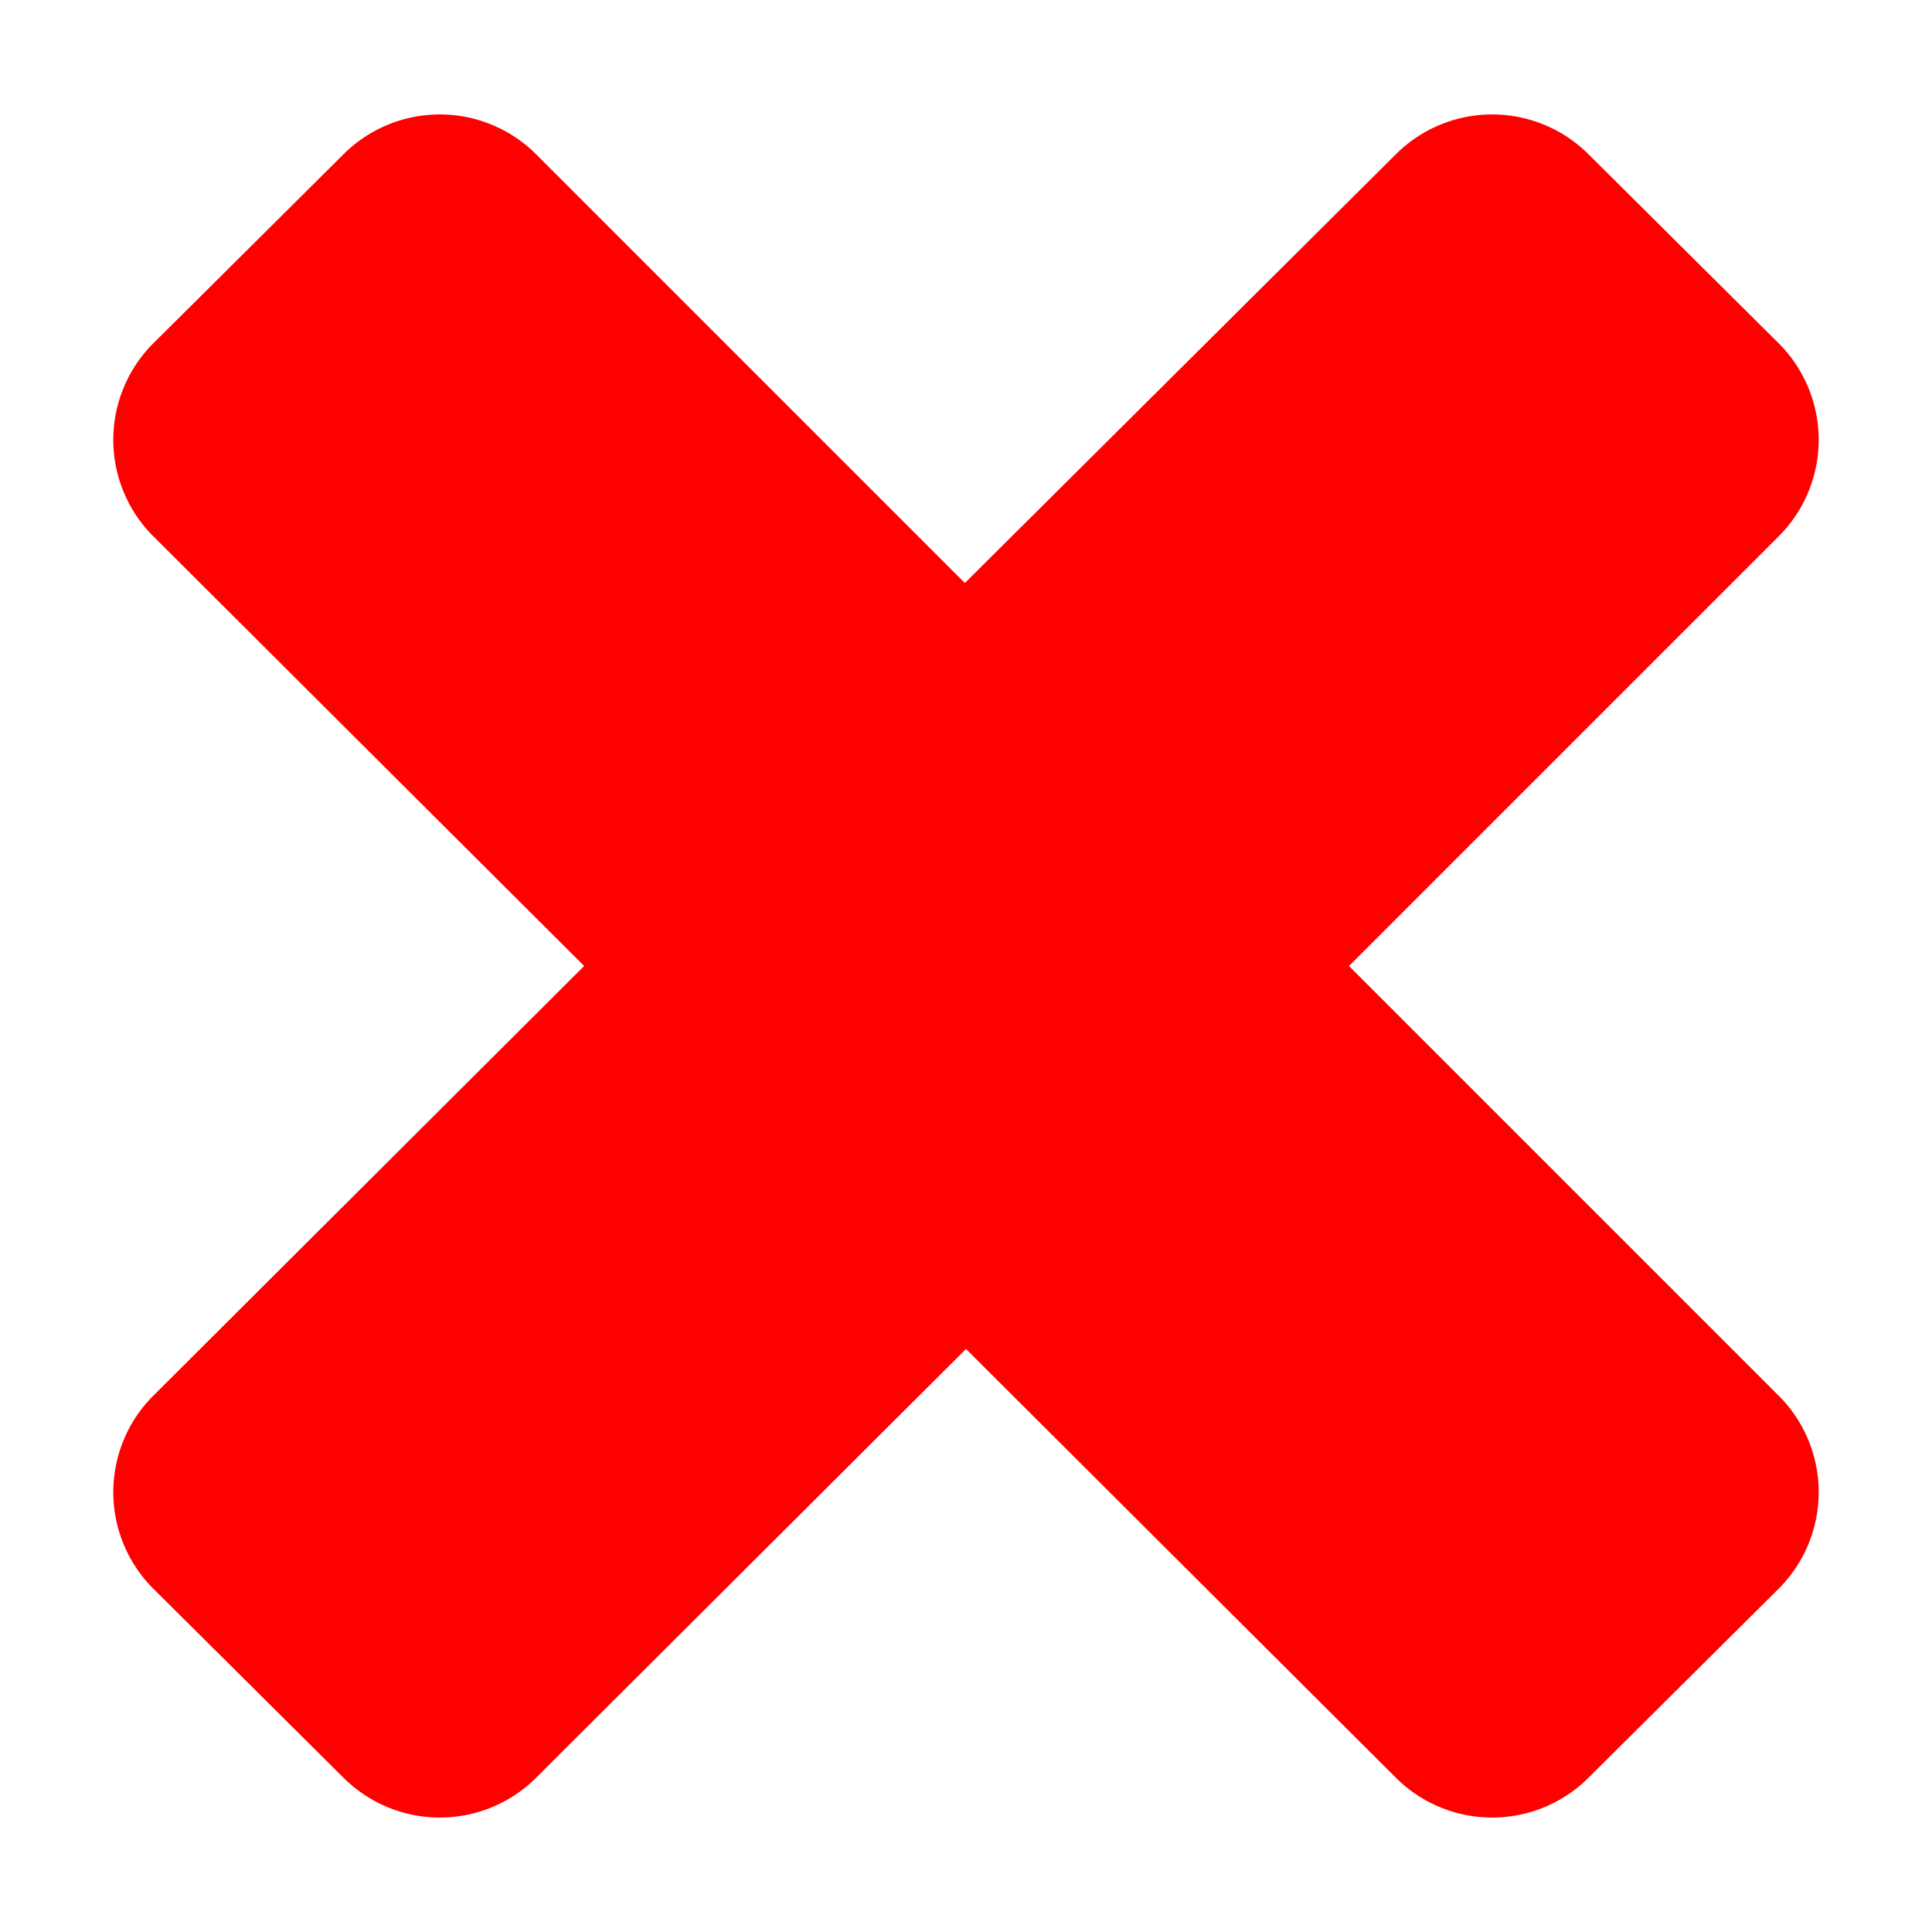
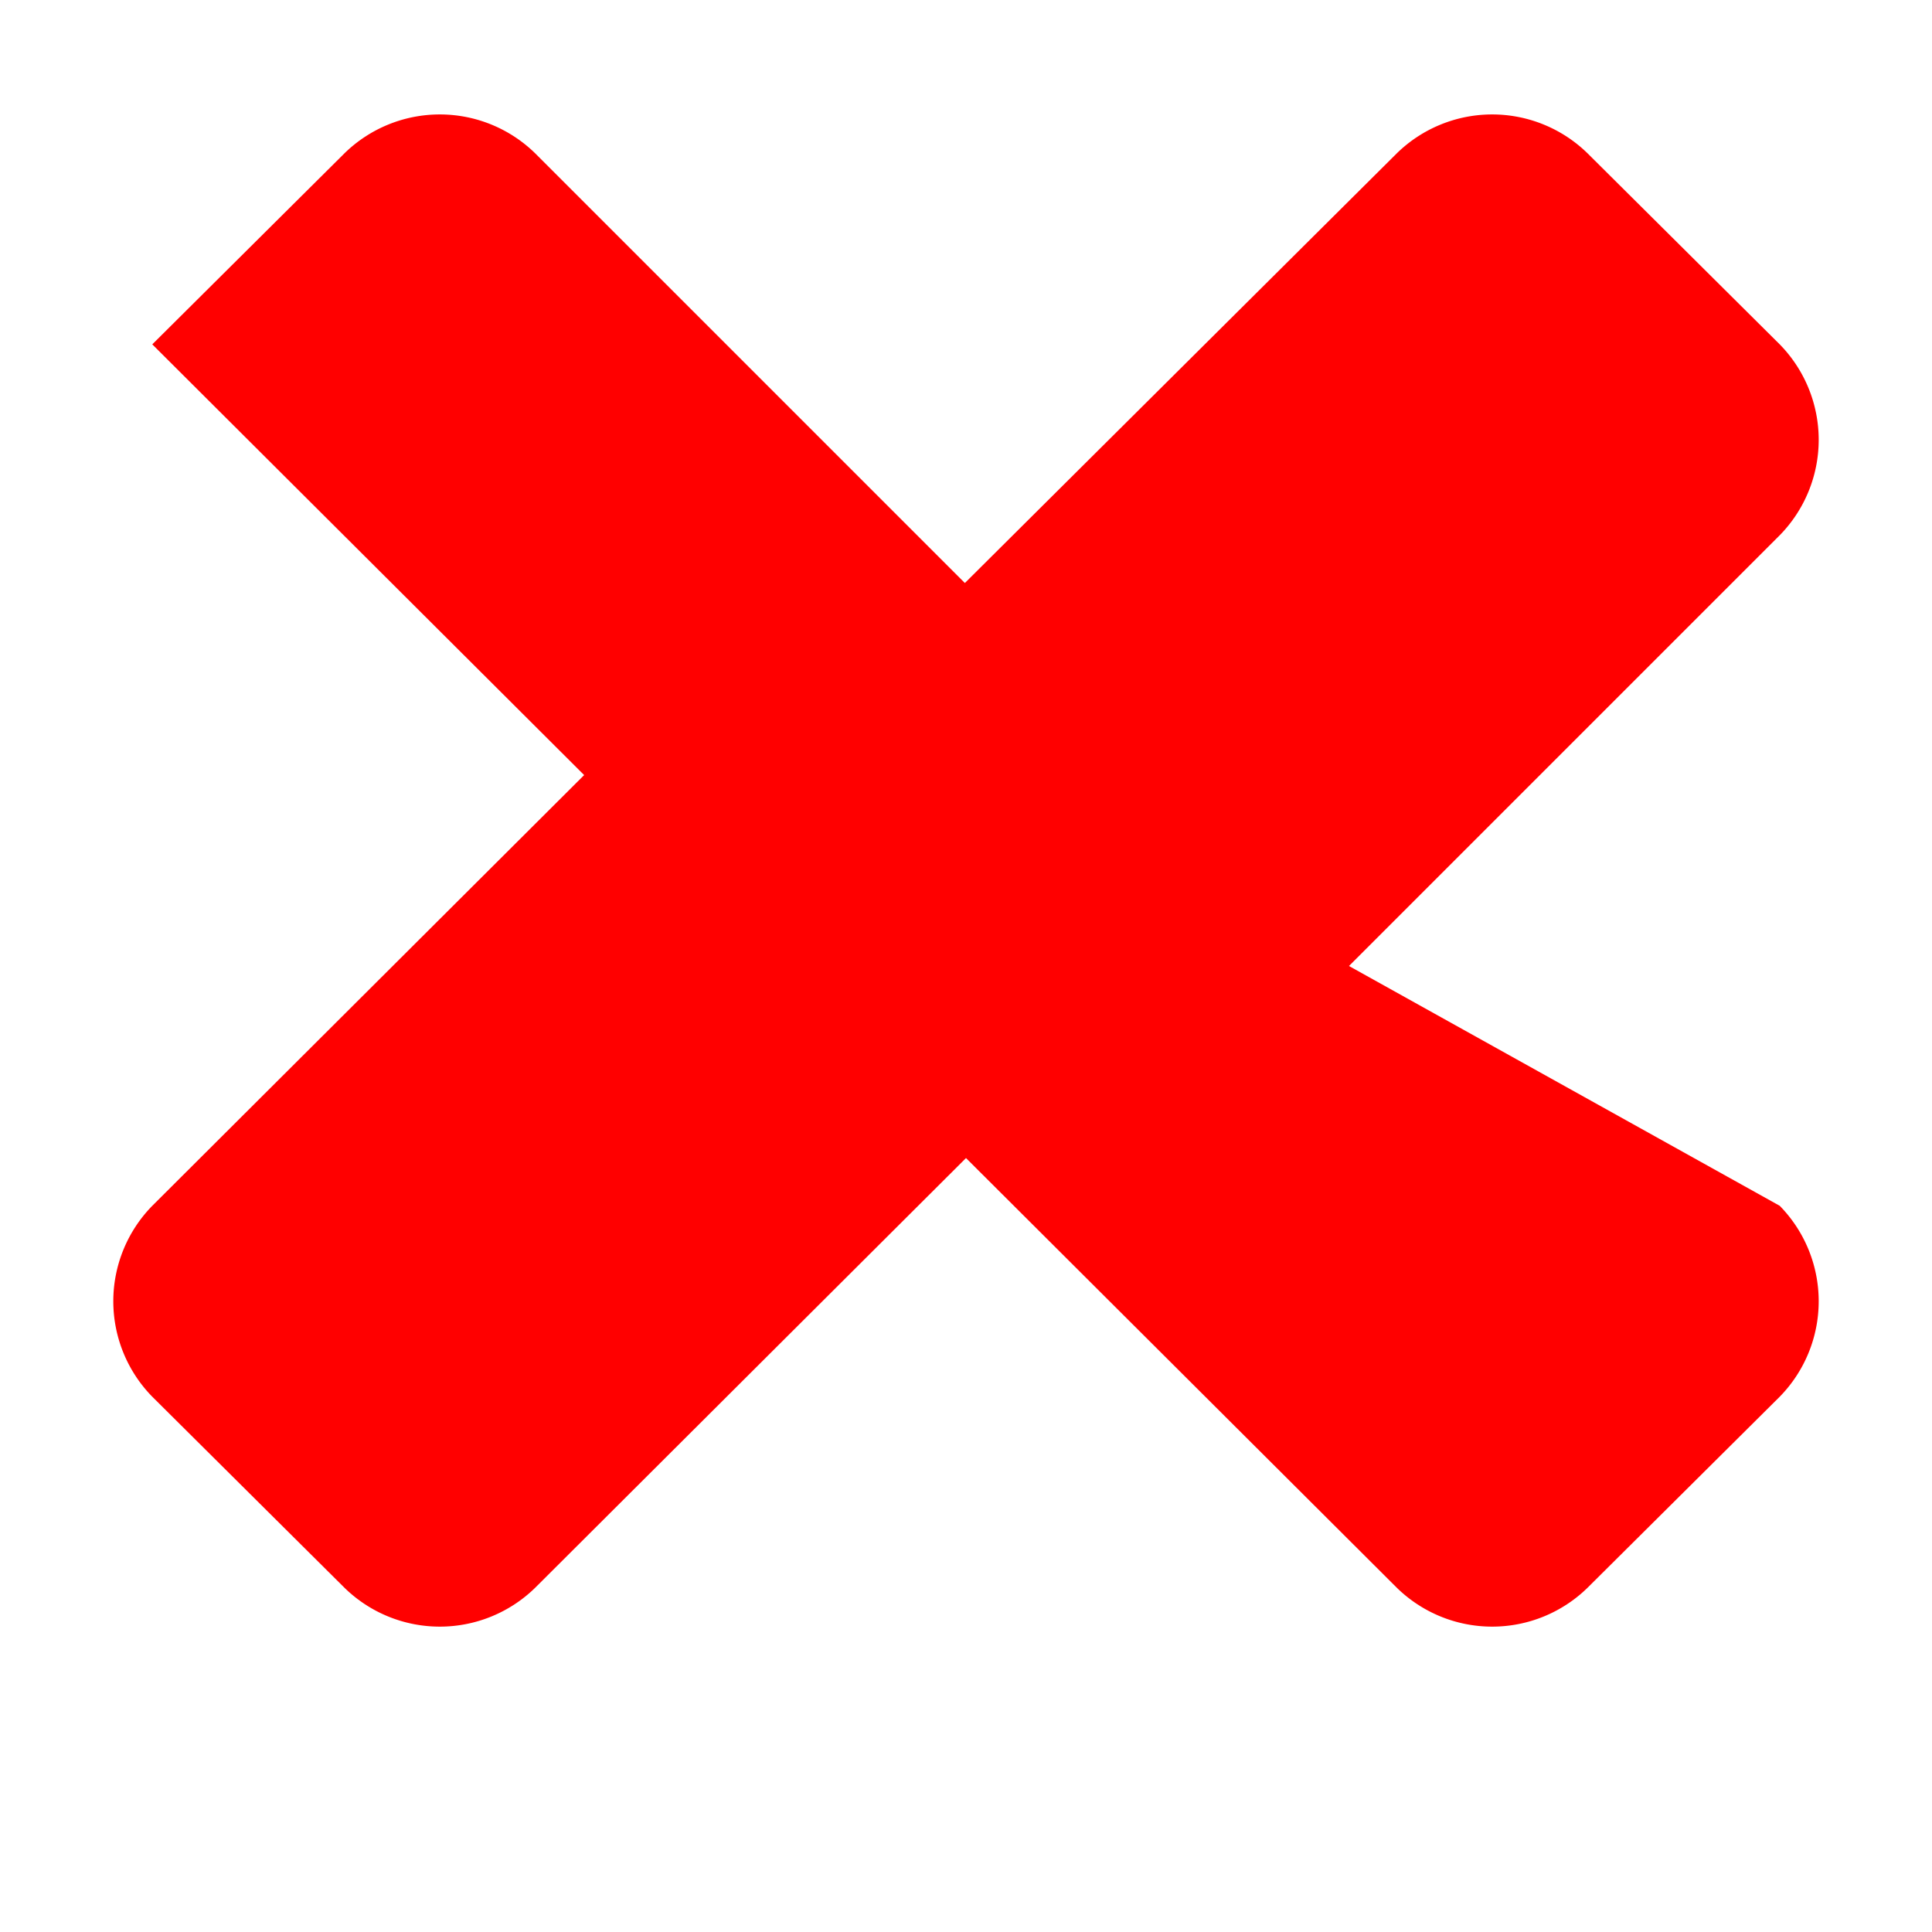
<svg xmlns="http://www.w3.org/2000/svg" width="17" height="17" viewBox="0 0 17 17">
-   <path fill="red" d="M11.87 8.5l3.79-3.79a1.2 1.2 0 0 0 0-1.68l-1.69-1.68a1.2 1.2 0 0 0-1.68 0l-3.8 3.78-3.78-3.78a1.2 1.2 0 0 0-1.68 0L1.34 3.03a1.2 1.2 0 0 0 0 1.68l3.8 3.79-3.8 3.79a1.2 1.2 0 0 0 0 1.68l1.69 1.68a1.2 1.2 0 0 0 1.68 0l3.79-3.78 3.79 3.78a1.2 1.2 0 0 0 1.68 0l1.69-1.68a1.2 1.2 0 0 0 0-1.68z" />
+   <path fill="red" d="M11.87 8.5l3.79-3.79a1.2 1.2 0 0 0 0-1.68l-1.69-1.68a1.2 1.2 0 0 0-1.68 0l-3.8 3.78-3.78-3.78a1.2 1.2 0 0 0-1.68 0L1.34 3.03l3.8 3.79-3.8 3.79a1.2 1.2 0 0 0 0 1.68l1.69 1.68a1.2 1.2 0 0 0 1.68 0l3.79-3.78 3.79 3.78a1.2 1.2 0 0 0 1.68 0l1.69-1.68a1.2 1.2 0 0 0 0-1.68z" />
</svg>